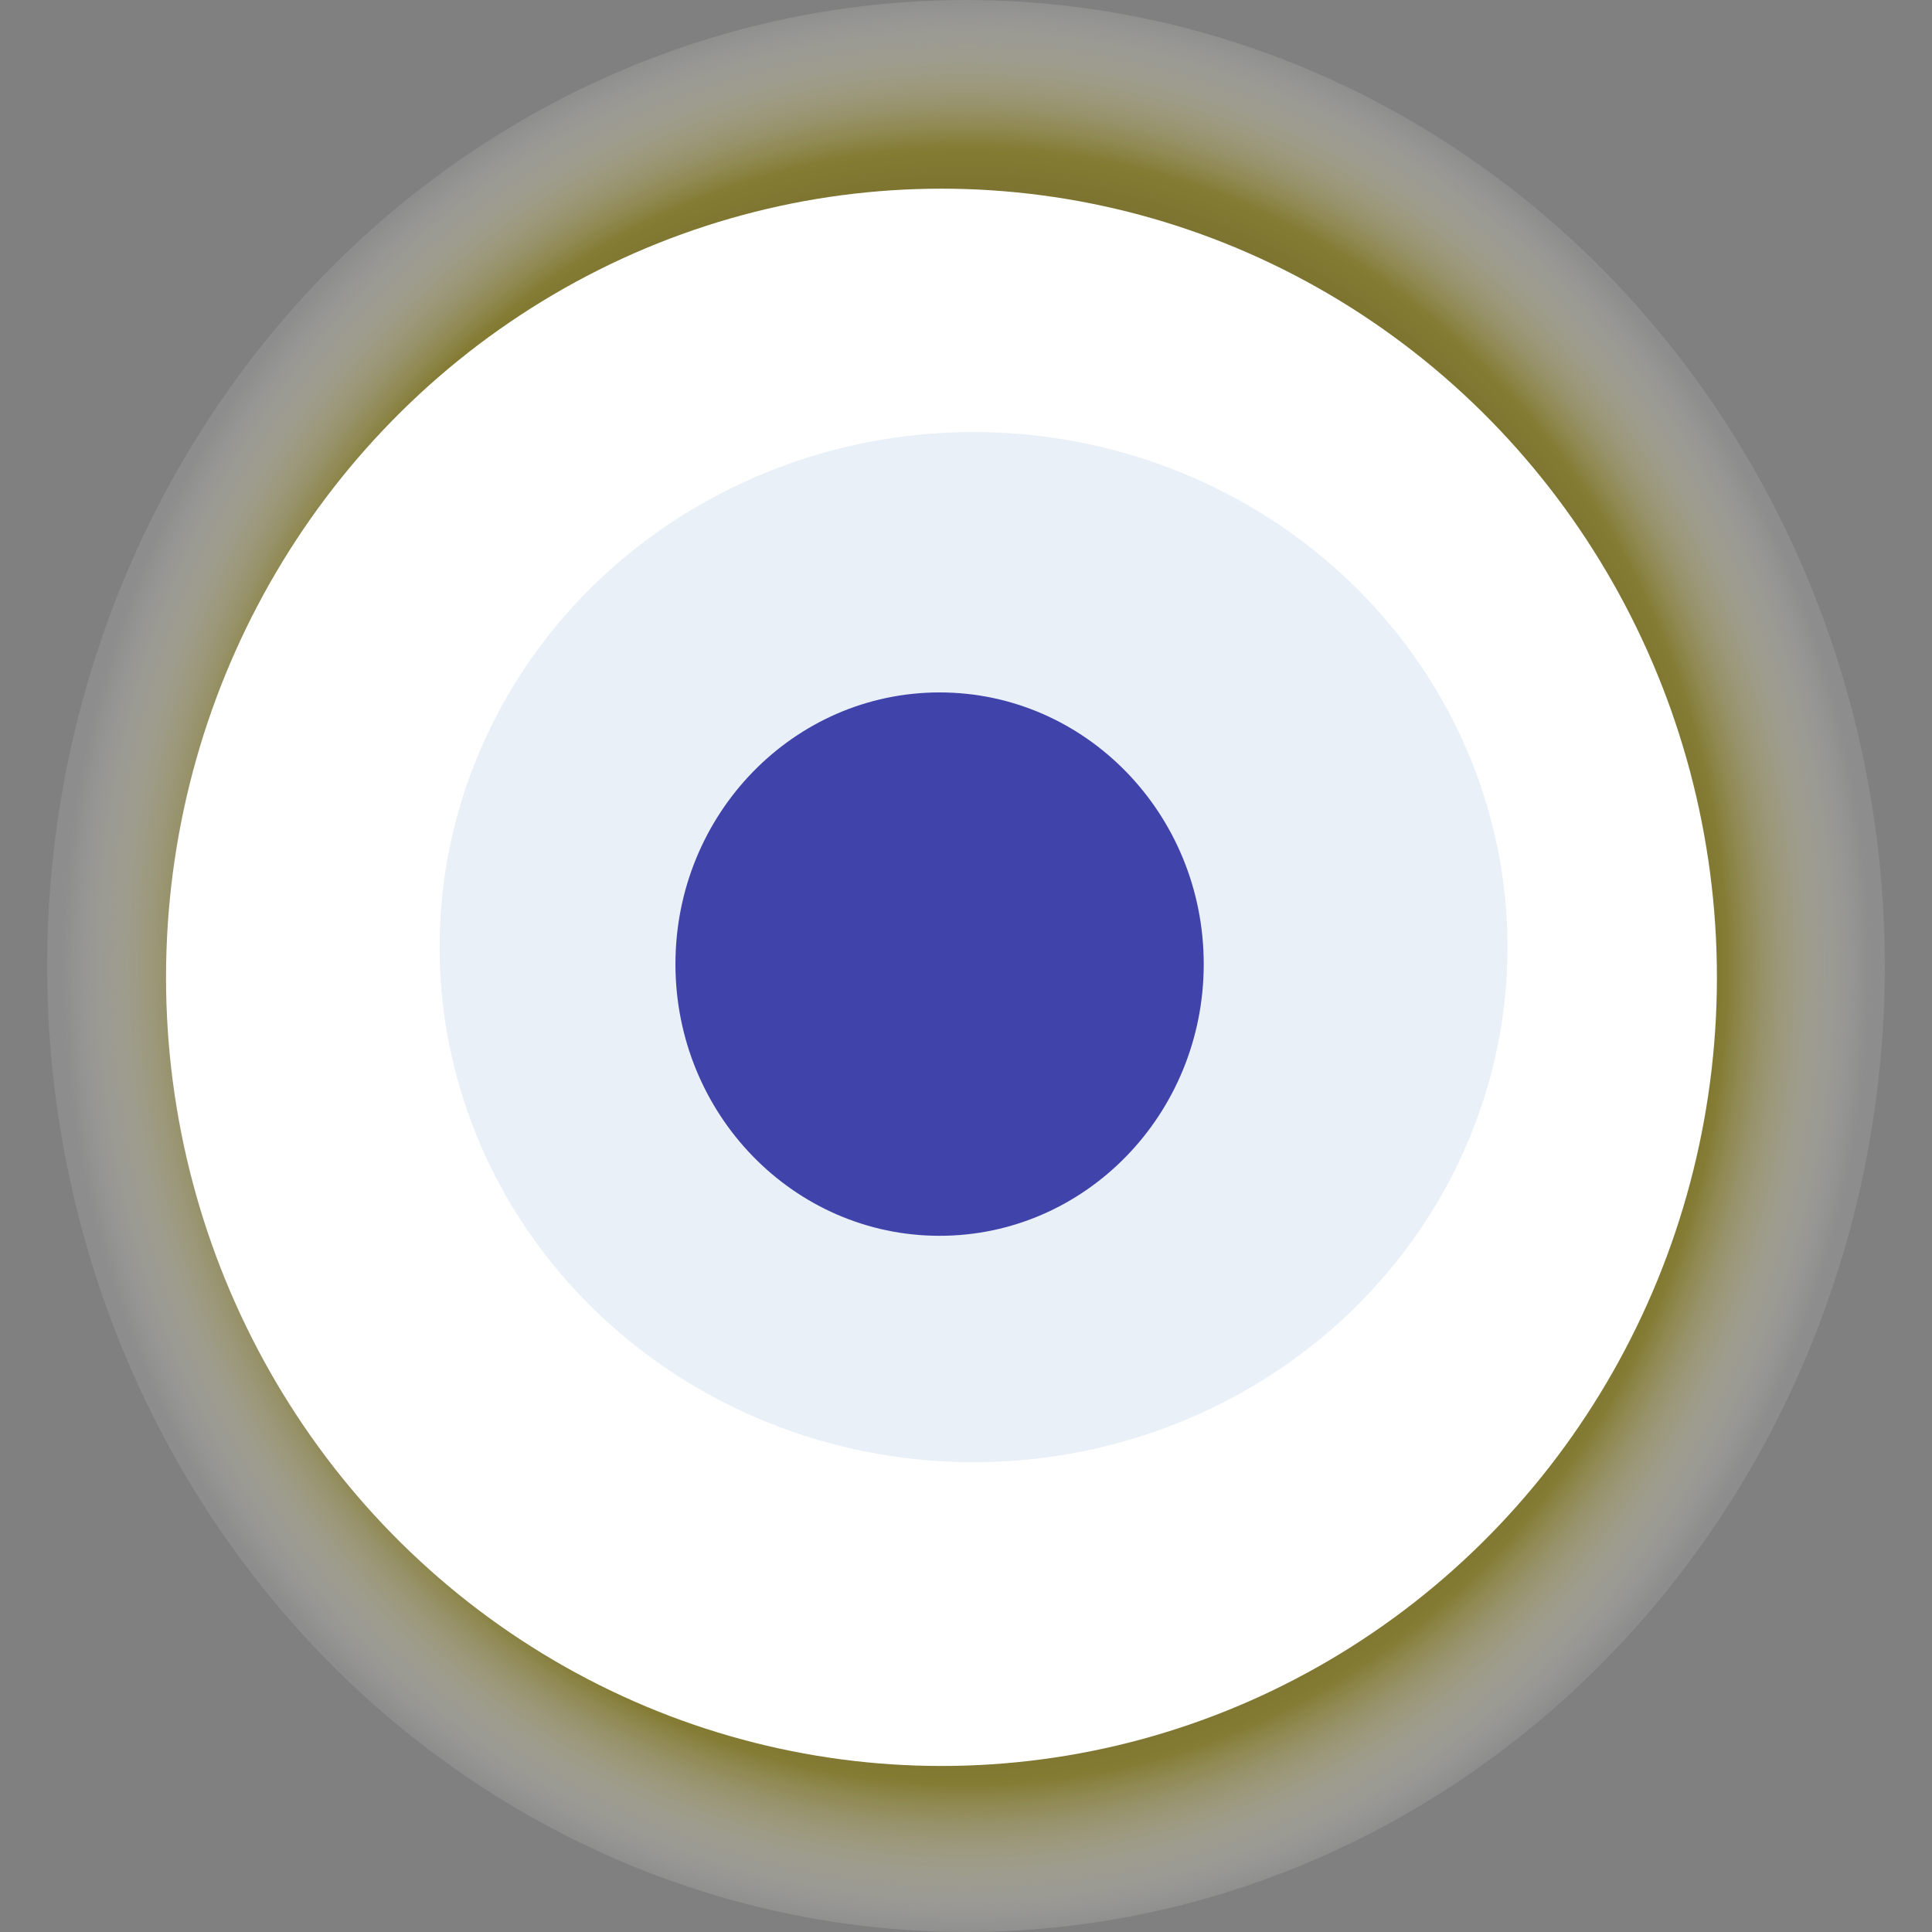
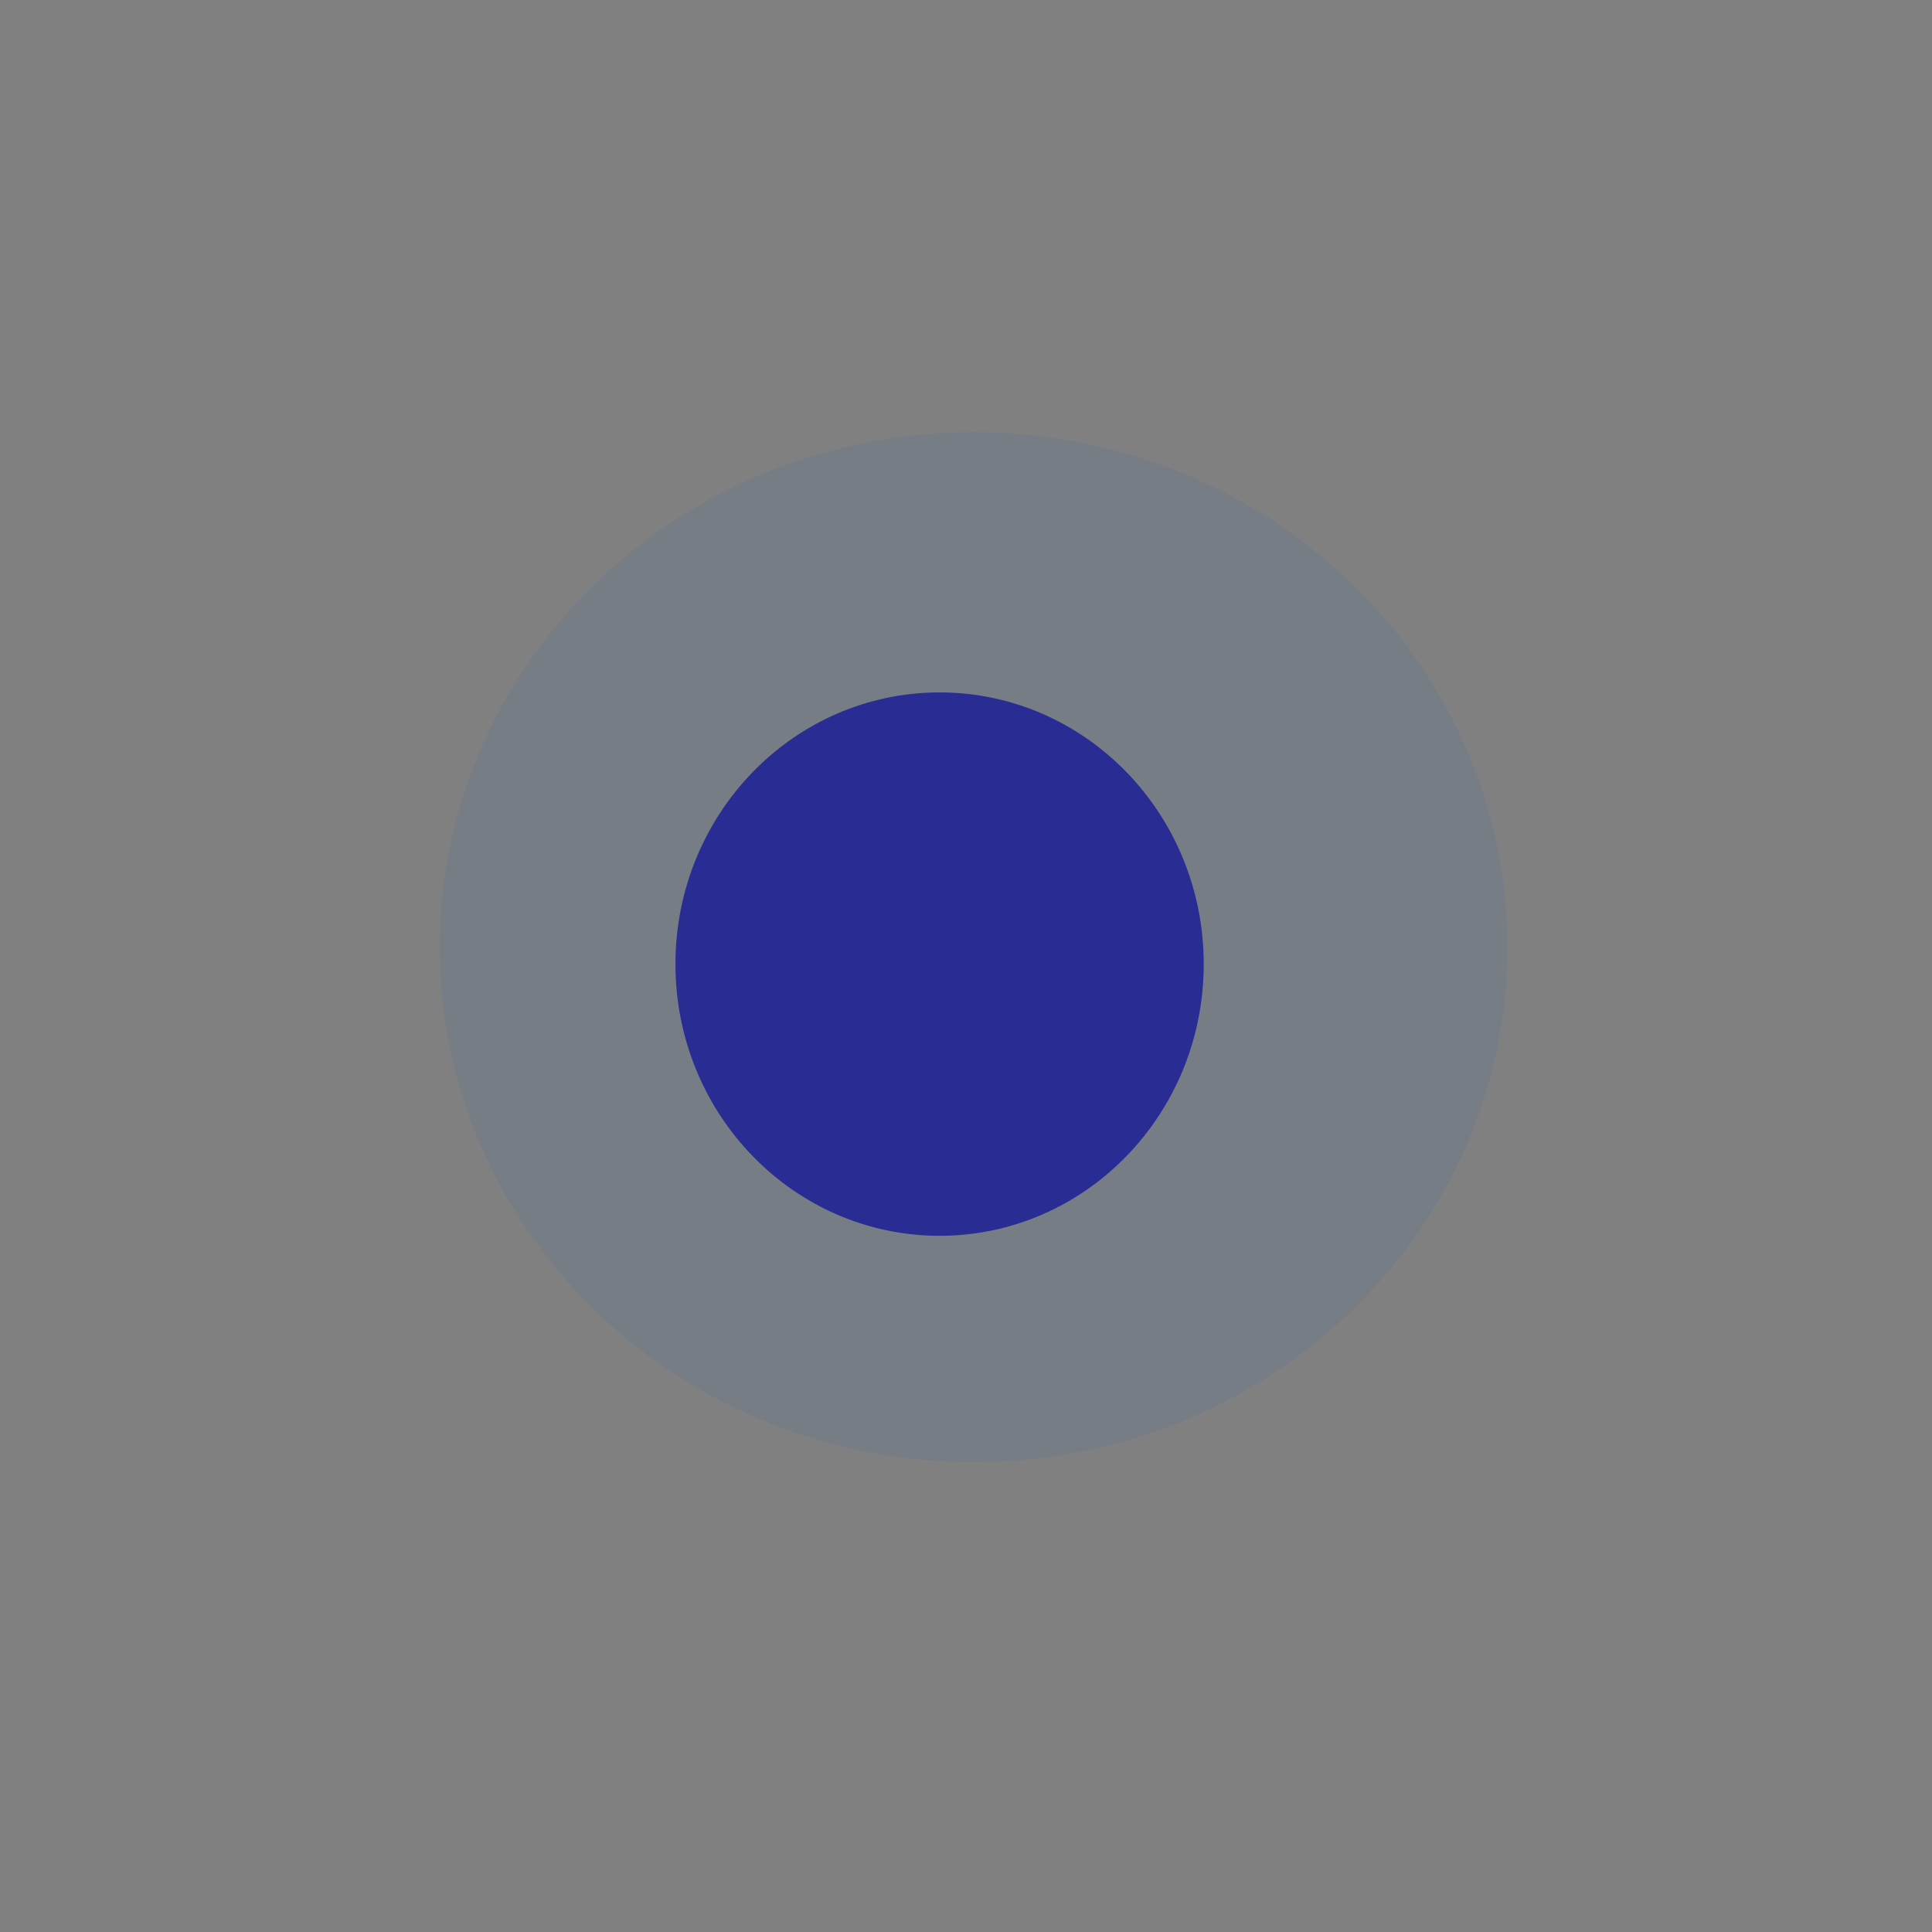
<svg xmlns="http://www.w3.org/2000/svg" width="1024" height="1024">
  <rect width="100%" height="100%" fill="#808080" stroke="none" />
  <g>
    <title>0x4a86e7efce5f37583e6b7c4db88d37eff5812685</title>
-     <ellipse ry="512" rx="487" cy="512" cx="512" fill="url(#e_1_g)" />
-     <ellipse ry="418" rx="411" cy="518" cx="499" fill="#FFF" />
    <ellipse ry="273" rx="283" cy="502" cx="516" fill="rgba(32,108,183,0.1)" />
    <ellipse ry="144" rx="140" cy="511" cx="498" fill="rgba(22, 24, 150, 0.8)" />
    <animateTransform attributeName="transform" begin="0s" dur="15s" type="rotate" from="0 512 512" to="360 512 512" repeatCount="indefinite" />
    <defs>
      <radialGradient id="e_1_g">
        <stop offset="30%" stop-color="#000" />
        <stop offset="84%" stop-color="rgba(133,122,32,0.8)" />
        <stop offset="100%" stop-color="rgba(255,255,255,0.1)" />
      </radialGradient>
    </defs>
  </g>
</svg>